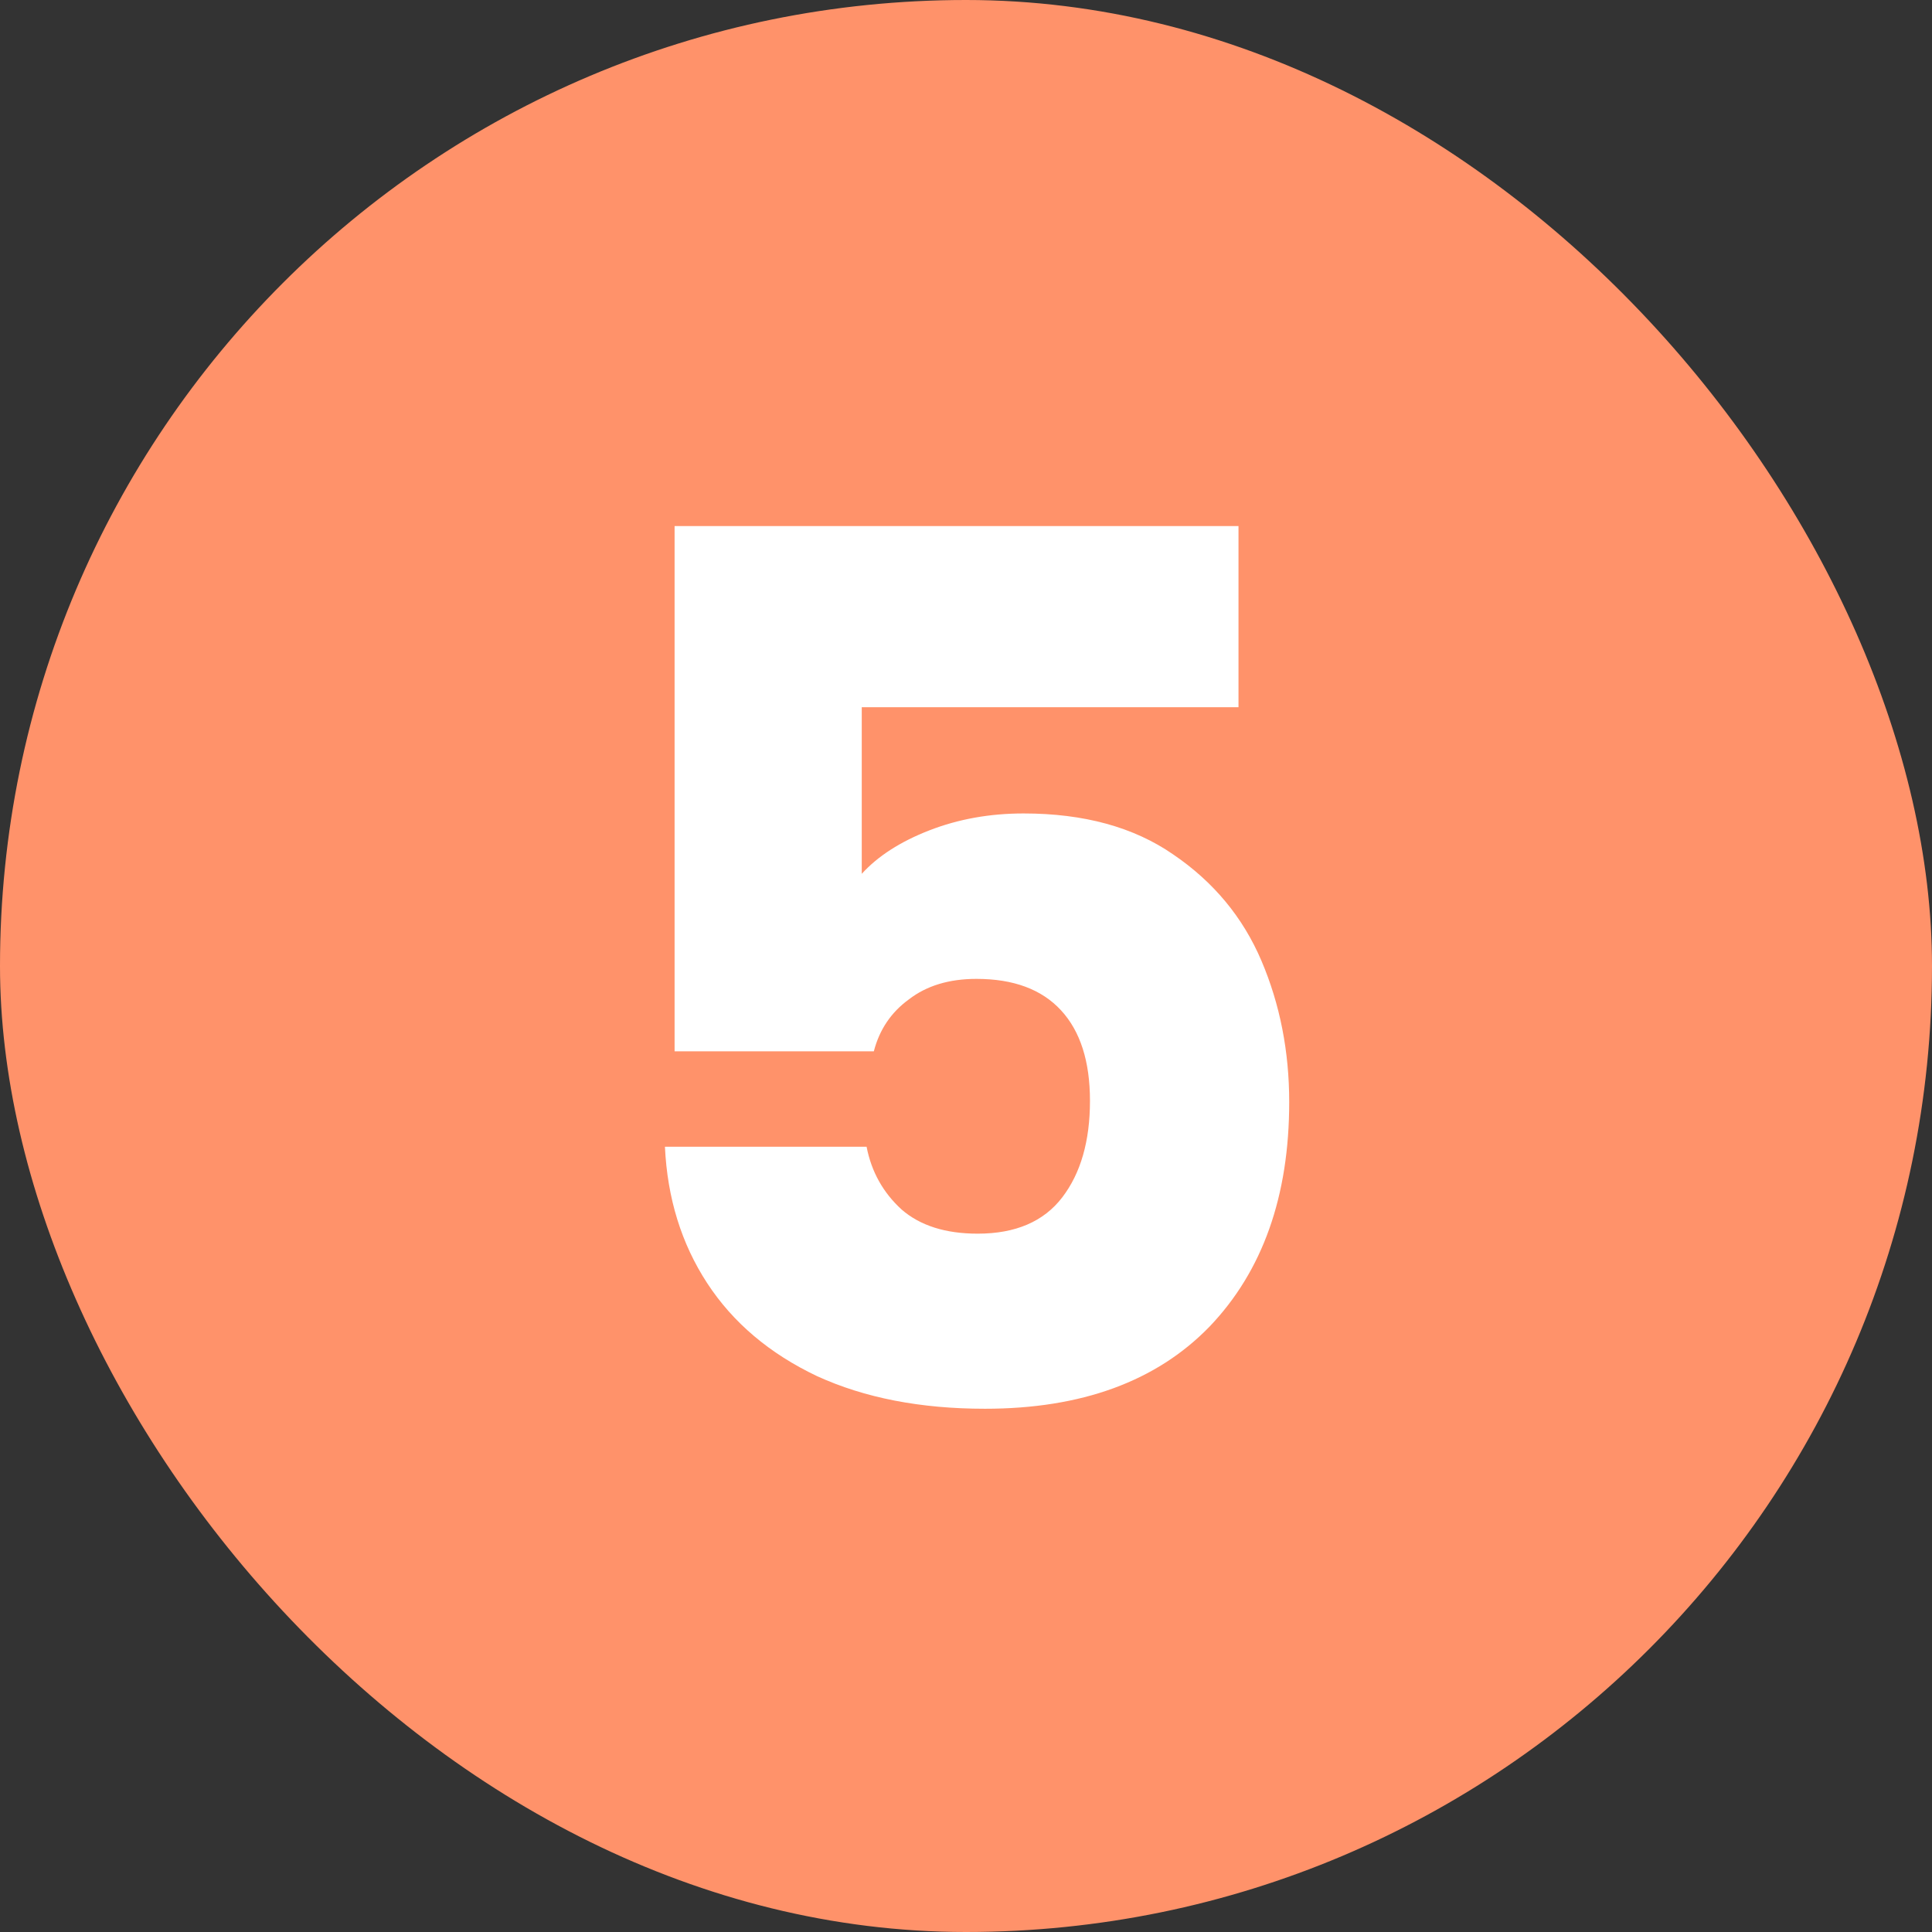
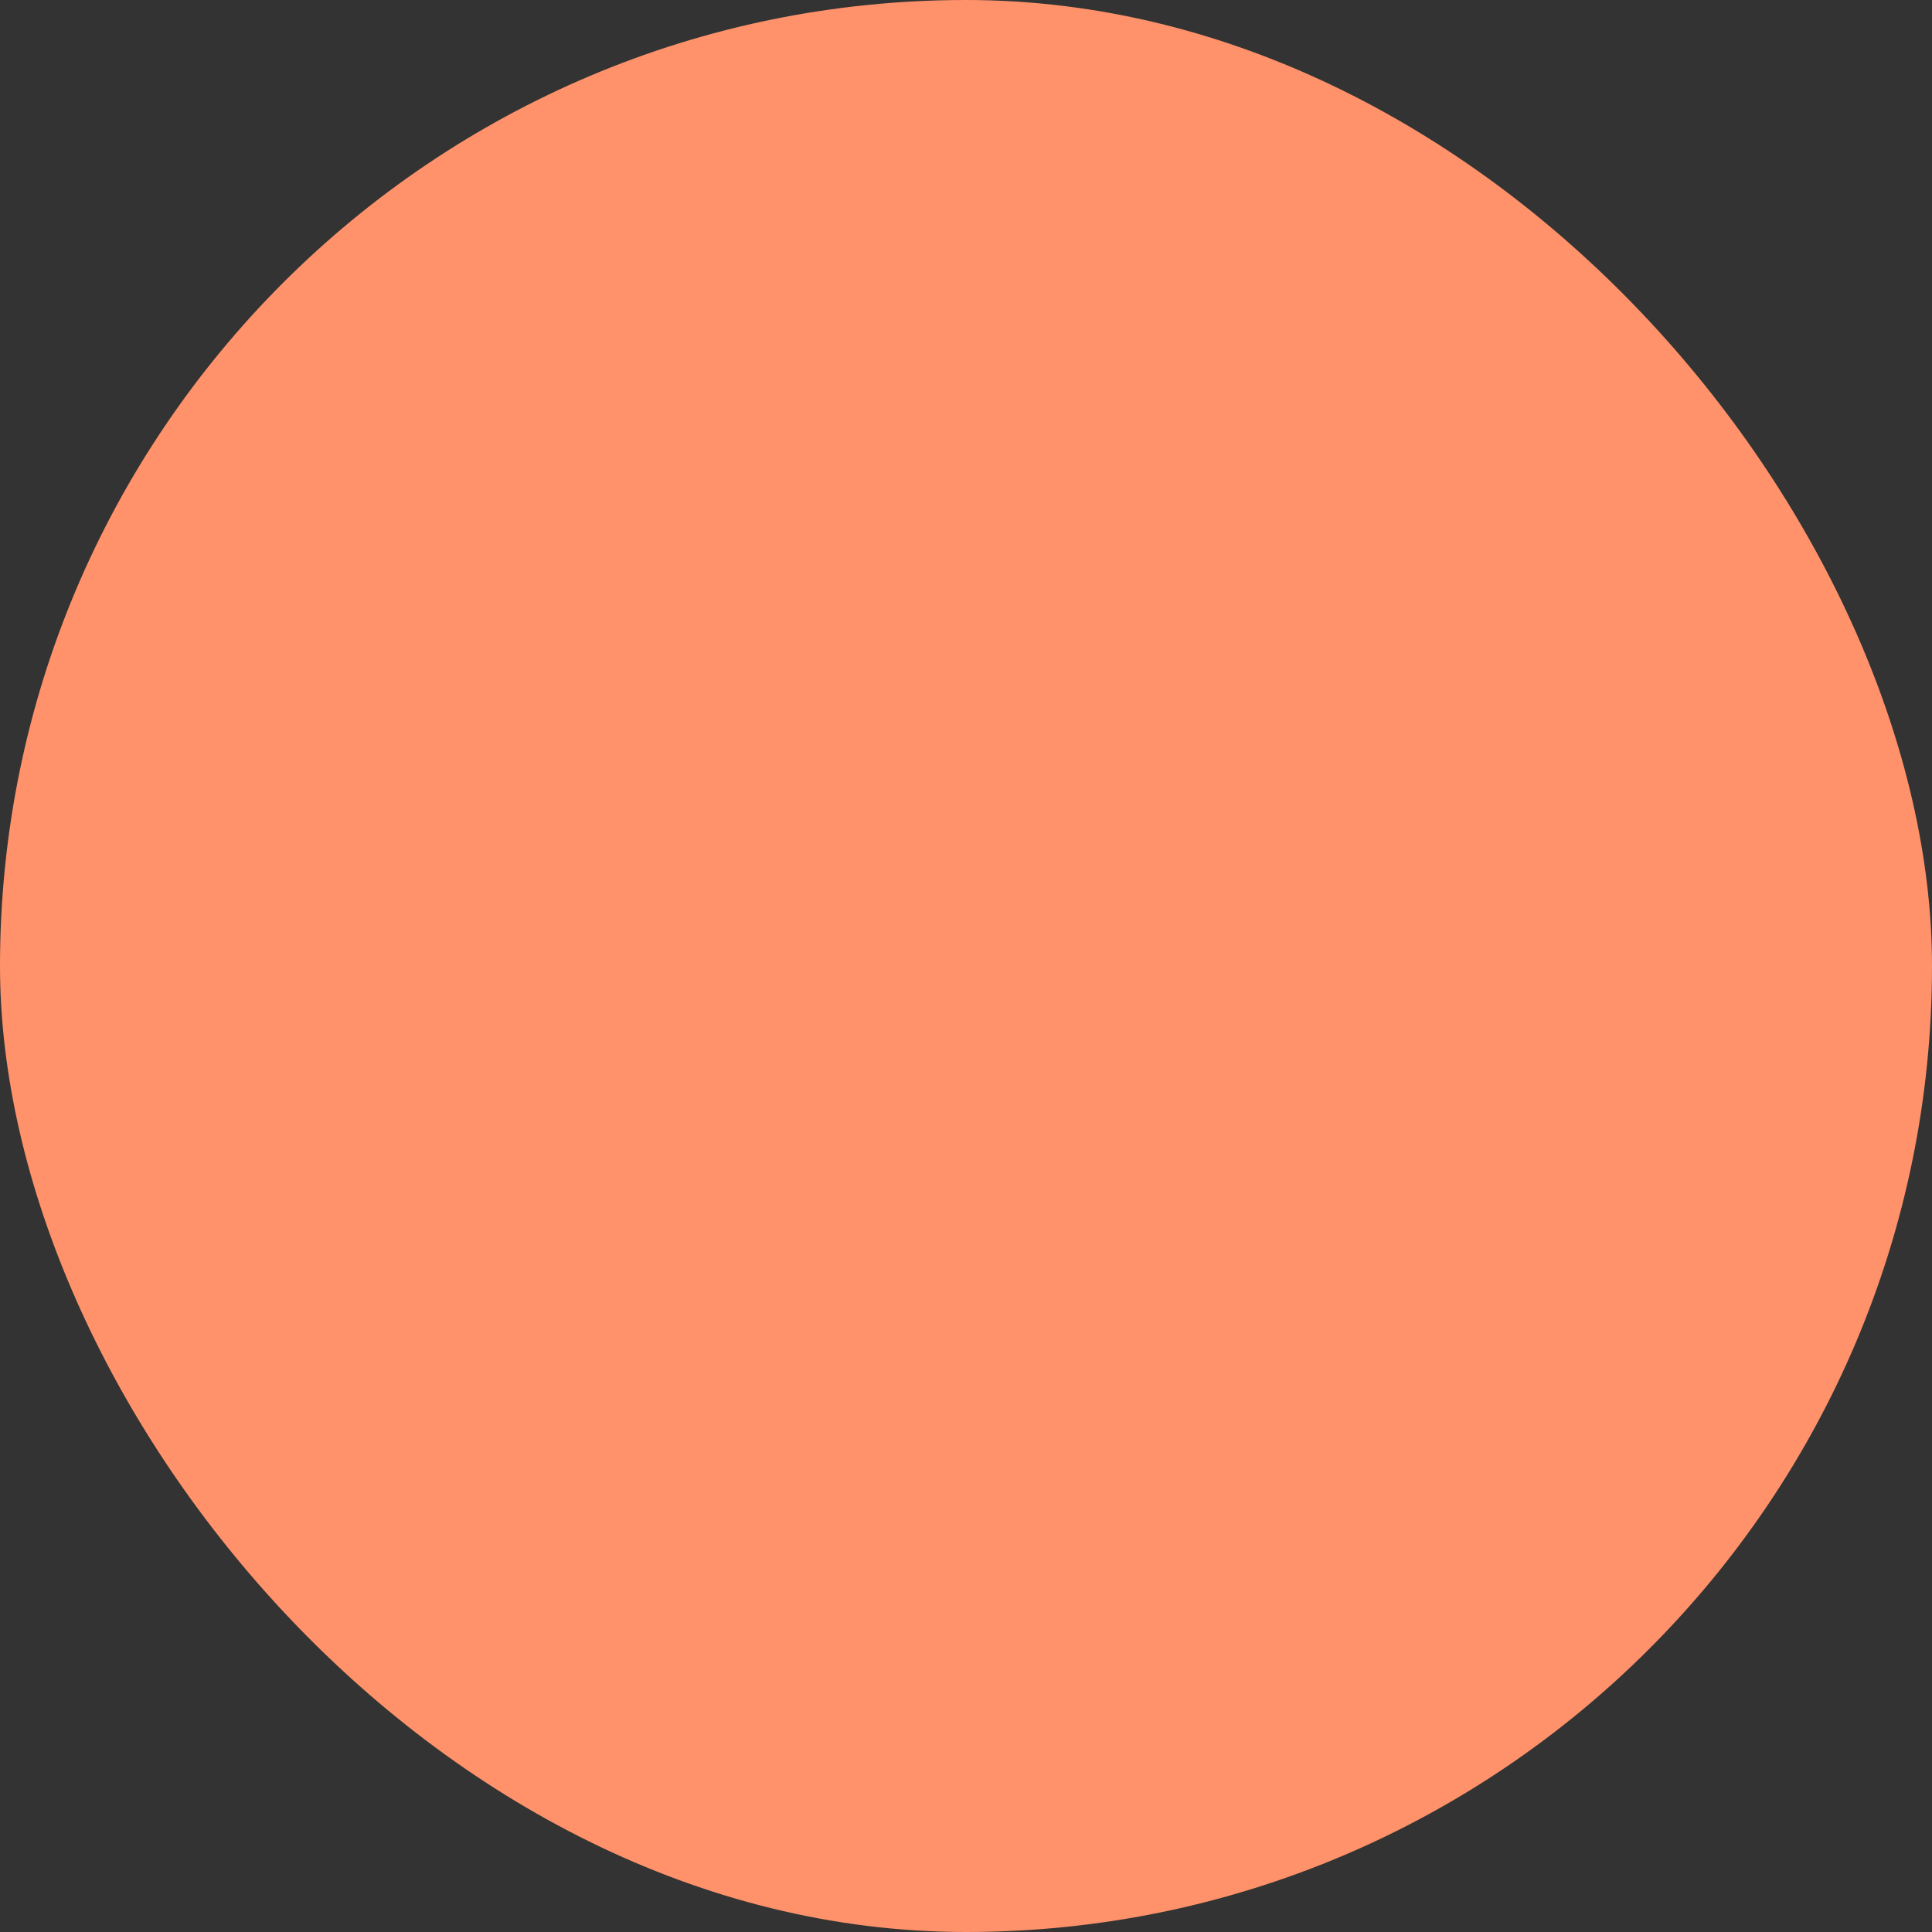
<svg xmlns="http://www.w3.org/2000/svg" width="48" height="48" viewBox="0 0 48 48" fill="none">
  <rect x="0" y="0" width="48" height="48" fill="#333333" stroke="none" />
  <rect width="48" height="48" rx="24" fill="#FF926A" />
-   <path d="M30.77 17.57H21.41V21.71C21.81 21.27 22.37 20.91 23.09 20.63C23.81 20.35 24.59 20.21 25.43 20.21C26.93 20.21 28.17 20.55 29.15 21.23C30.15 21.91 30.88 22.79 31.34 23.87C31.8 24.95 32.03 26.12 32.03 27.38C32.03 29.72 31.37 31.58 30.05 32.96C28.73 34.32 26.87 35 24.47 35C22.87 35 21.48 34.73 20.3 34.19C19.12 33.63 18.21 32.86 17.57 31.88C16.93 30.9 16.58 29.77 16.52 28.49H21.53C21.65 29.11 21.94 29.63 22.4 30.05C22.86 30.45 23.49 30.65 24.29 30.65C25.23 30.65 25.93 30.35 26.39 29.75C26.85 29.15 27.08 28.35 27.08 27.35C27.08 26.37 26.84 25.62 26.36 25.1C25.88 24.58 25.18 24.32 24.26 24.32C23.58 24.32 23.02 24.49 22.58 24.83C22.14 25.15 21.85 25.58 21.71 26.12H16.76V13.07H30.77V17.57Z" fill="white" />
</svg>